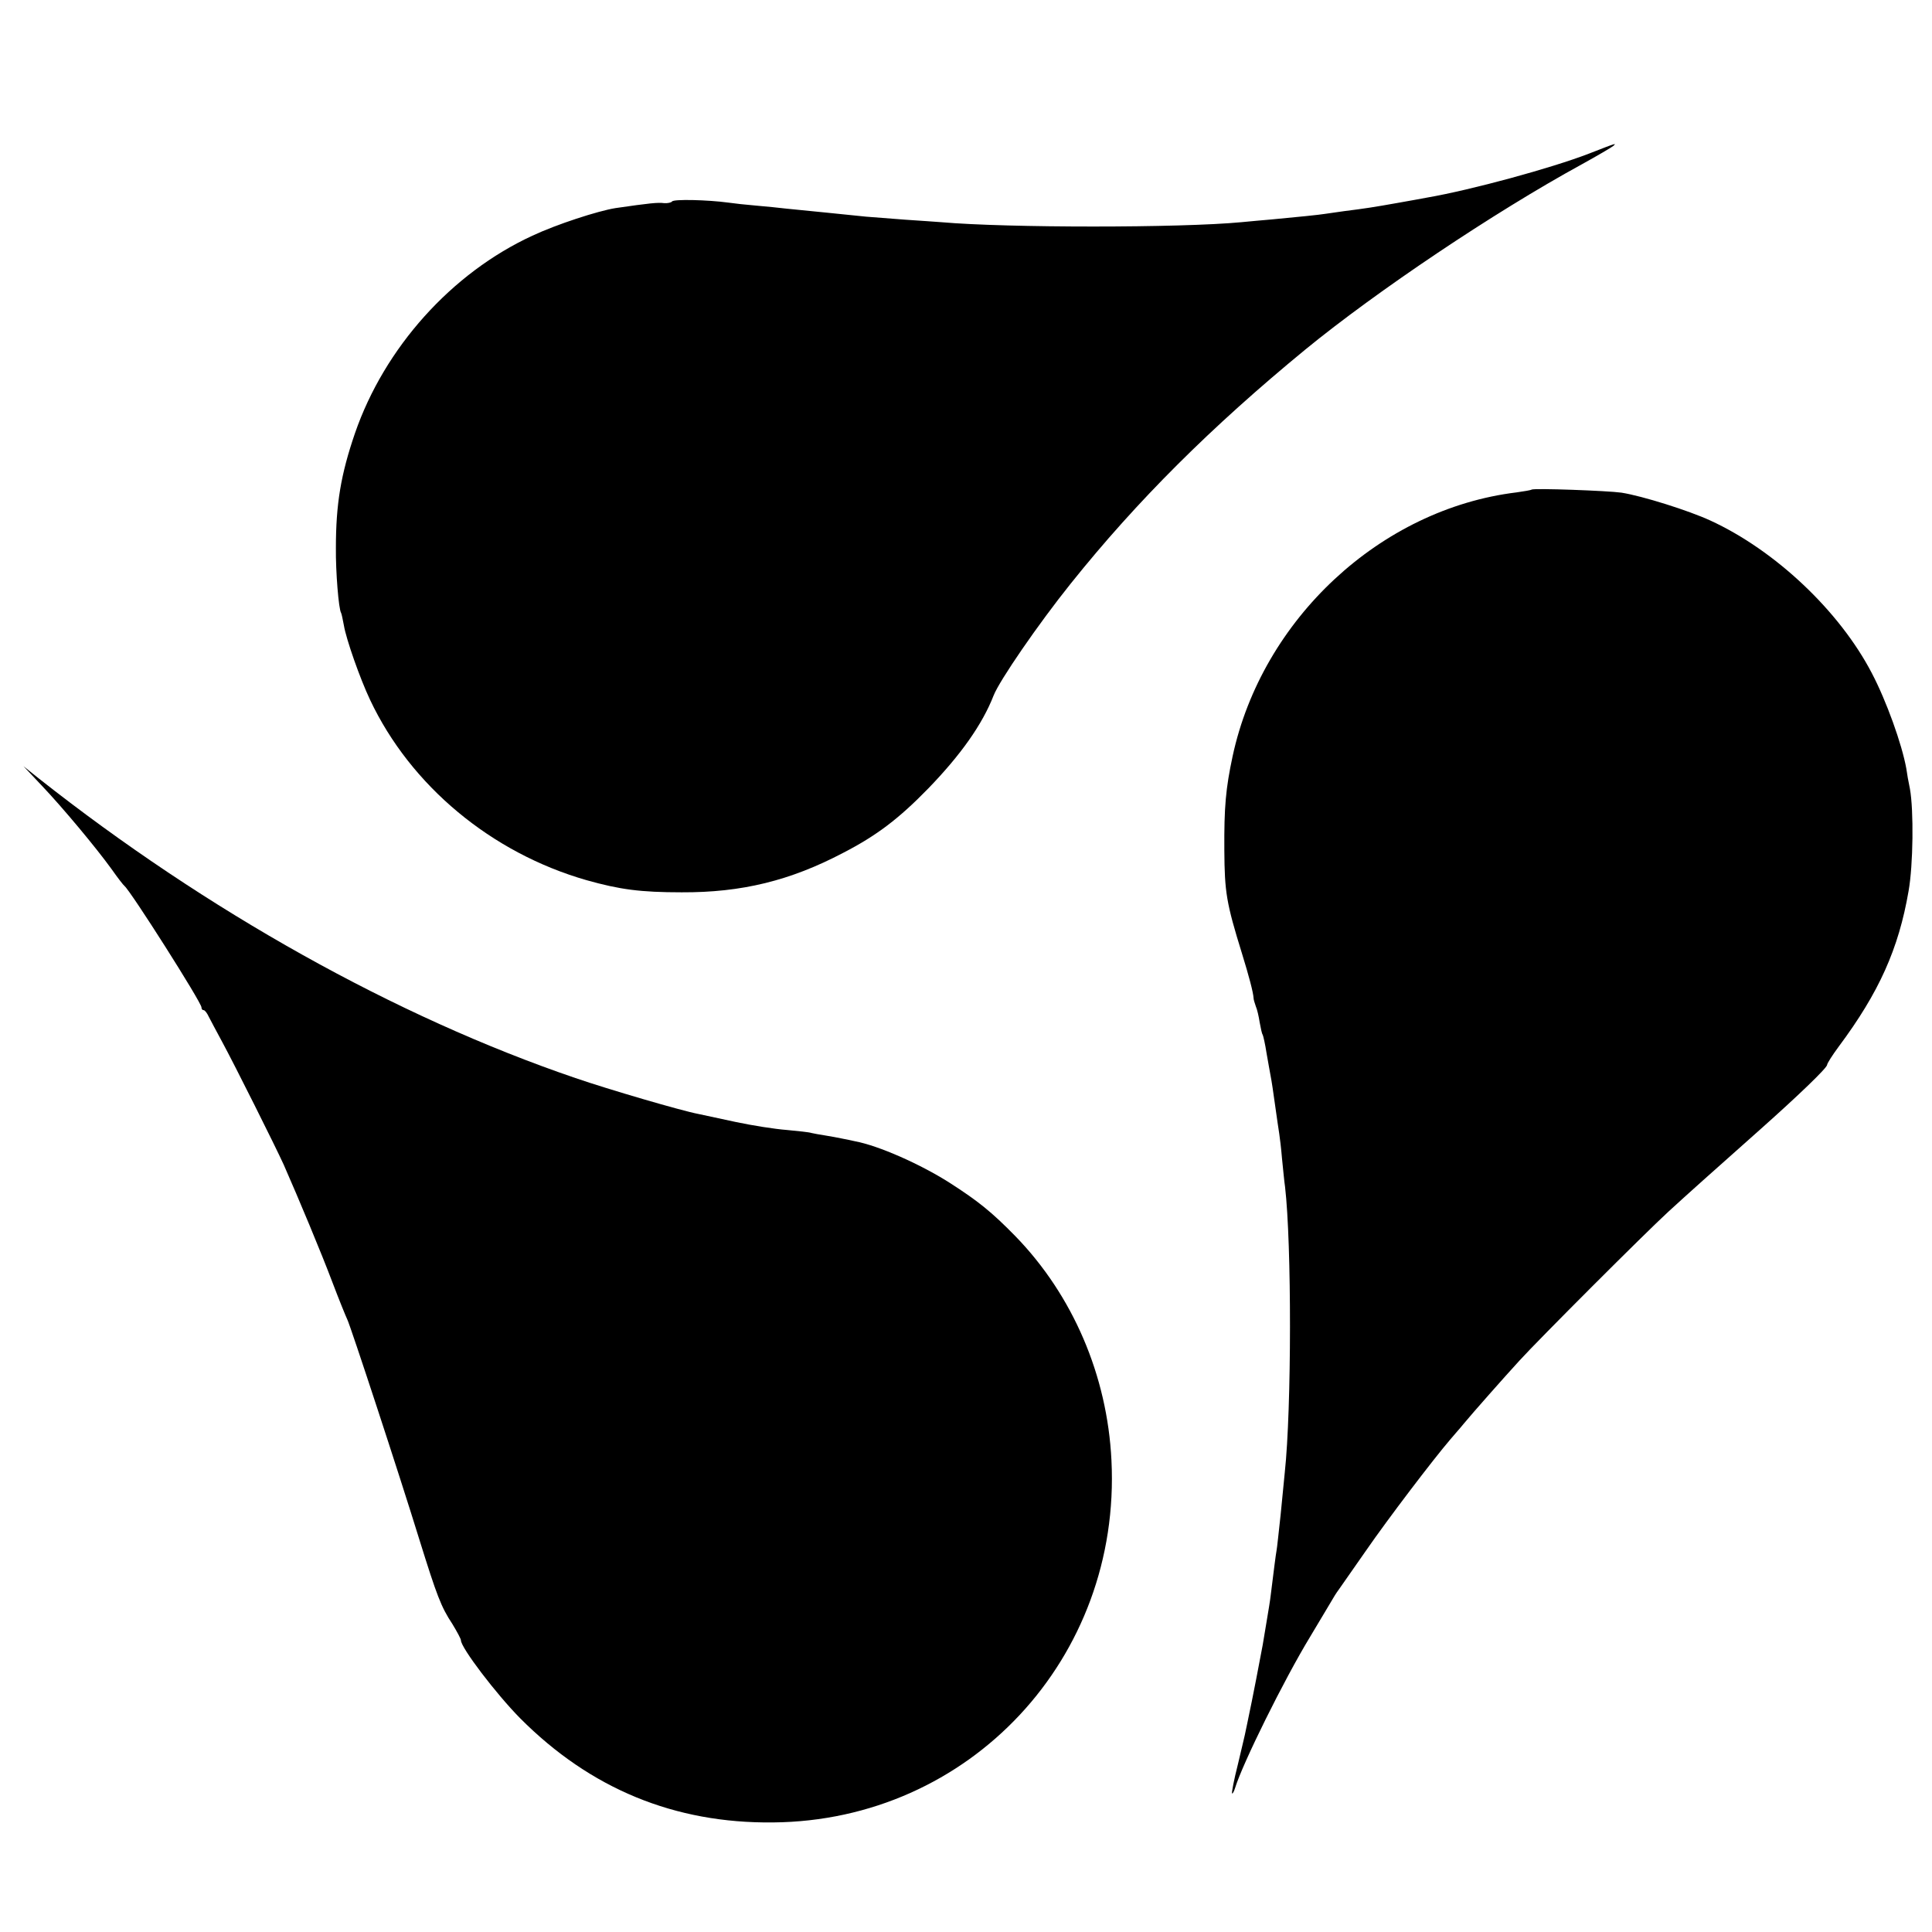
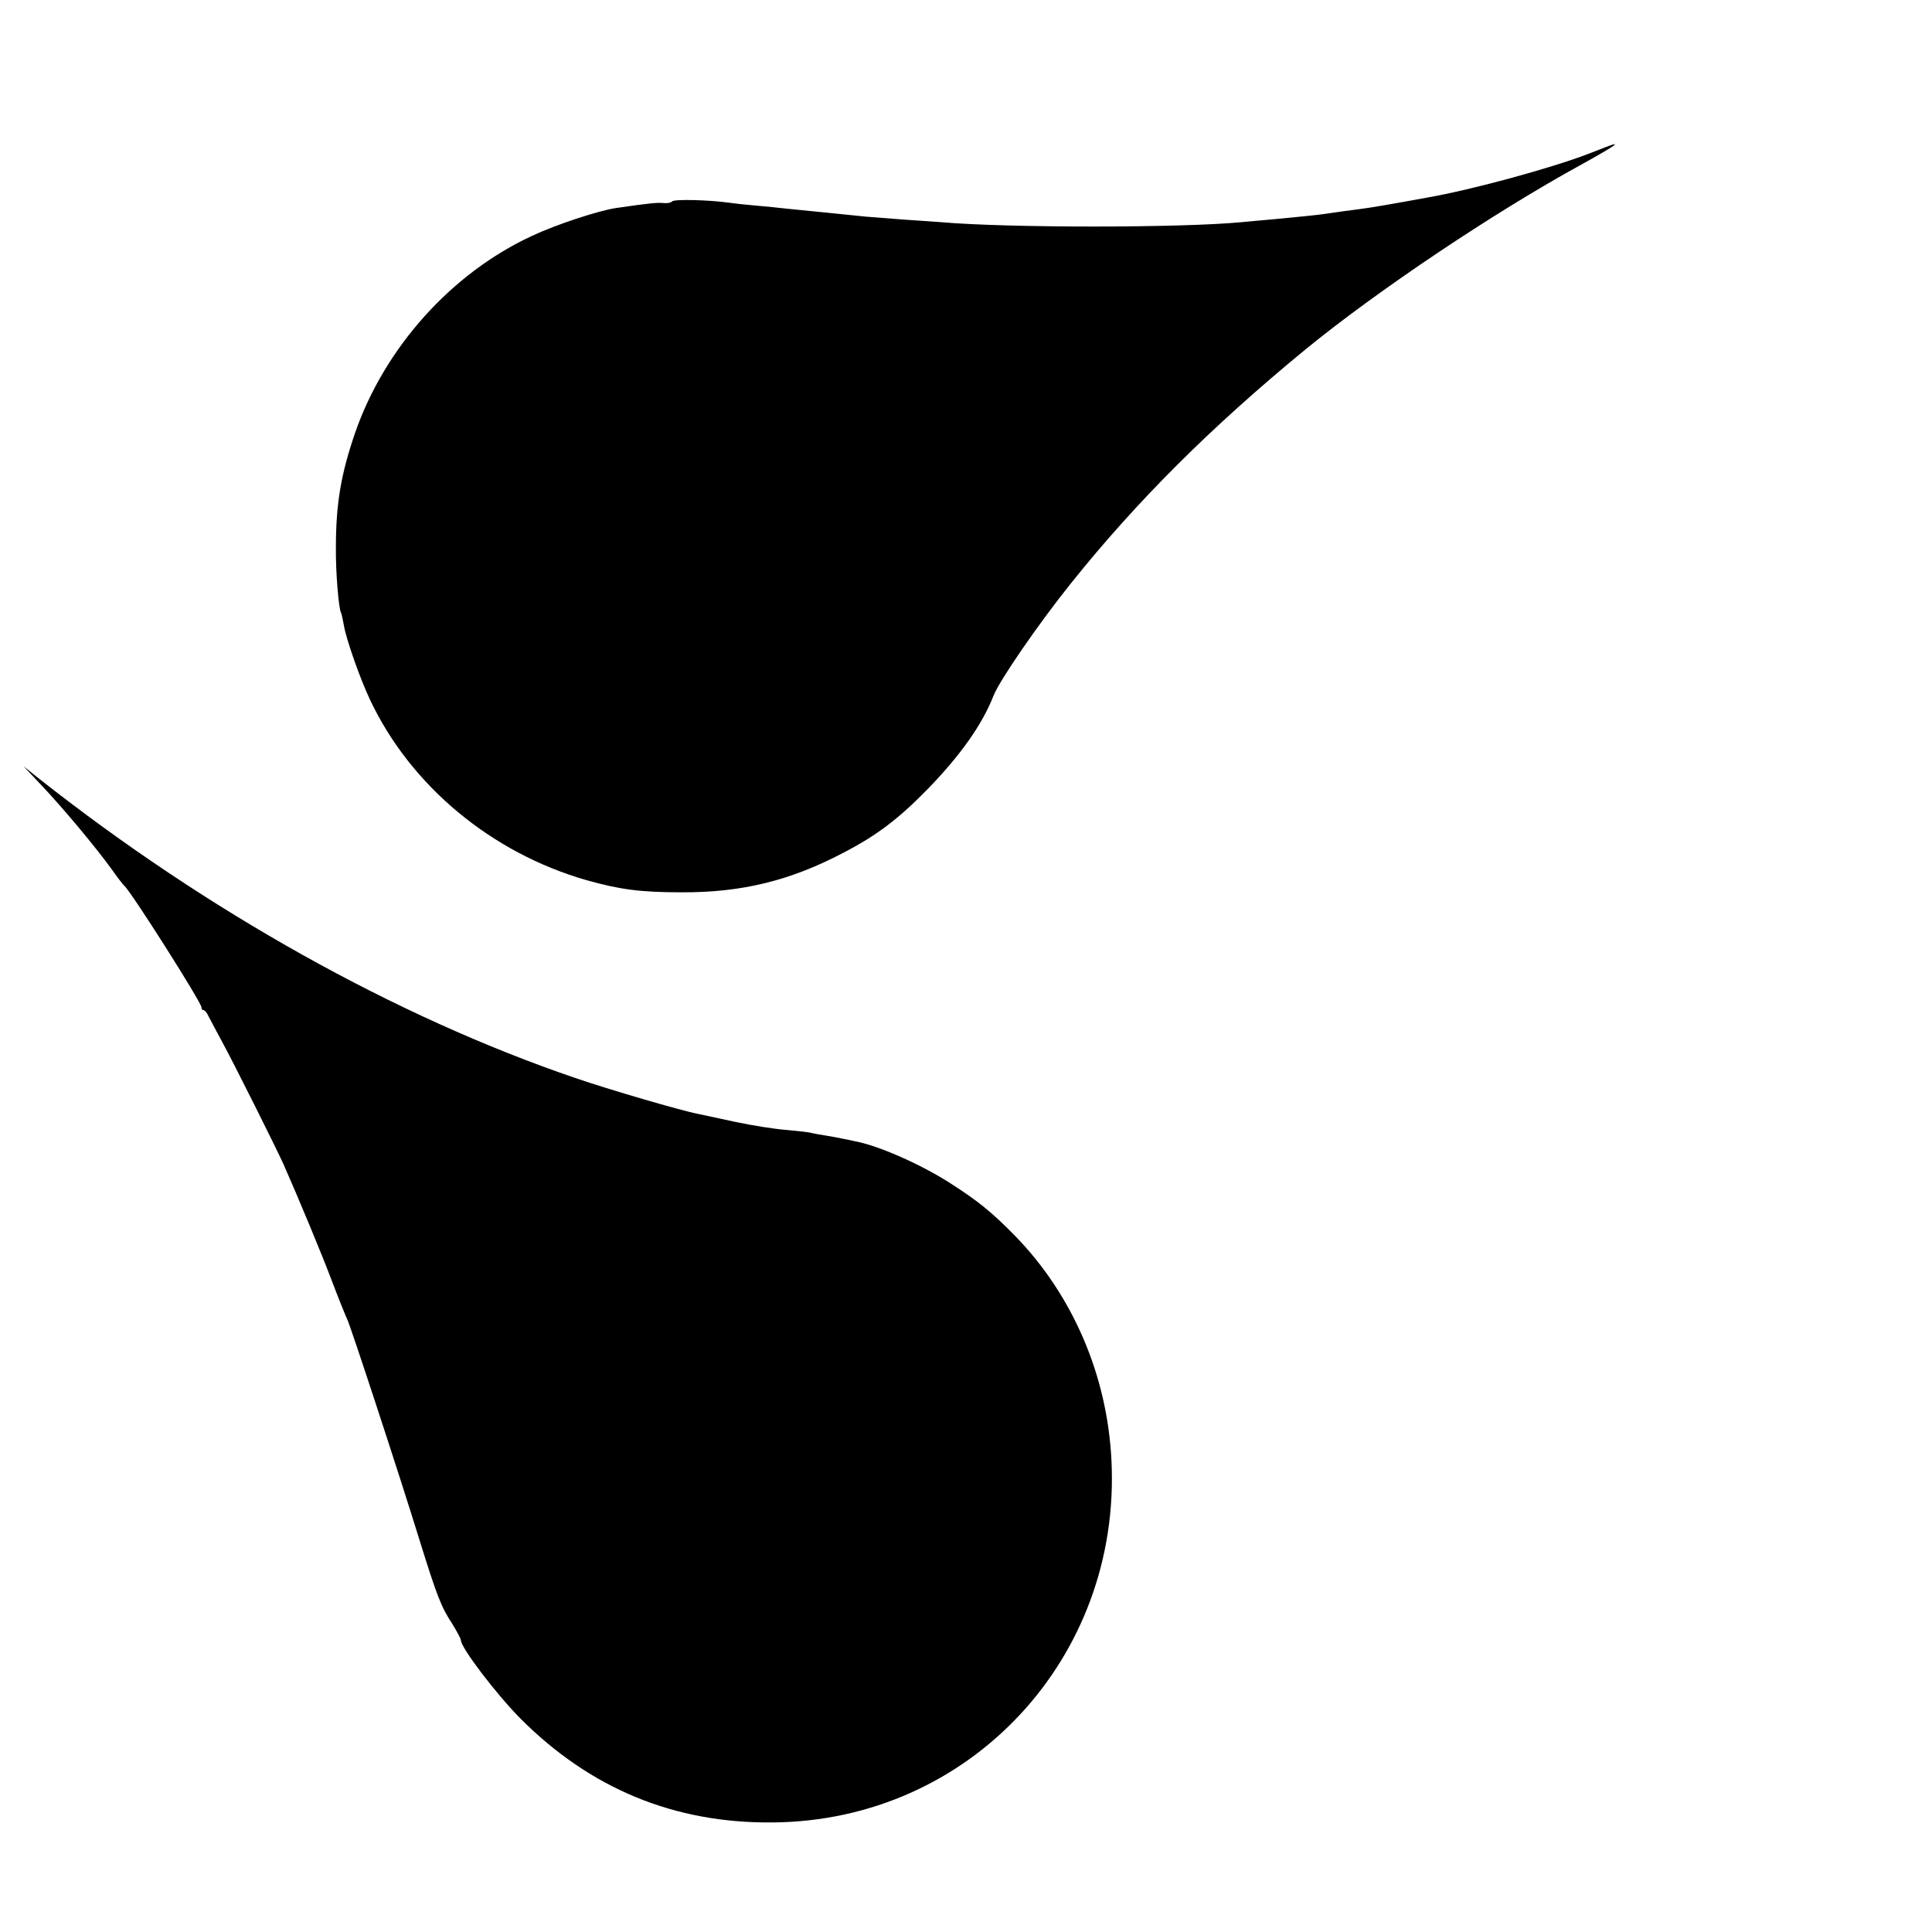
<svg xmlns="http://www.w3.org/2000/svg" version="1.0" width="700pt" height="700pt" viewBox="0 0 700 700" preserveAspectRatio="xMidYMid meet">
  <g transform="translate(0,700) scale(0.1,-0.1)" fill="#000000" stroke="none">
    <path d="M5756 6443 c-135 -52 -424 -131 -586 -159 -14 -3 -61 -11 -105 -19 -90 -16 -116 -20 -195 -30 -30 -4 -62 -9 -70 -10 -17 -3 -105 -12 -192 -20 -32 -3 -82 -7 -110 -10 -221 -21 -848 -21 -1088 0 -19 1 -78 6 -130 9 -52 4 -116 9 -142 11 -105 11 -189 19 -288 29 -25 3 -74 8 -110 11 -36 3 -82 8 -102 11 -74 10 -198 13 -203 4 -3 -4 -16 -7 -29 -6 -22 3 -52 0 -176 -18 -63 -10 -214 -59 -301 -100 -293 -135 -536 -406 -643 -716 -51 -149 -69 -256 -69 -415 -1 -86 10 -223 19 -236 2 -4 6 -24 10 -45 8 -49 58 -192 95 -270 147 -311 439 -554 784 -653 121 -34 195 -44 345 -44 217 -1 393 42 585 143 122 63 202 124 309 234 117 121 195 231 236 336 21 54 162 259 279 405 240 300 509 568 851 849 258 211 682 496 1000 670 58 32 109 62 115 67 12 11 16 13 -89 -28z" />
-     <path d="M5549 5226 c-2 -2 -26 -6 -54 -10 -493 -60 -922 -459 -1029 -956 -25 -117 -31 -184 -30 -340 1 -153 7 -191 64 -375 25 -81 41 -141 42 -162 0 -5 4 -17 8 -29 5 -11 11 -38 14 -58 4 -21 8 -42 11 -45 2 -4 9 -34 14 -67 6 -32 12 -70 15 -84 3 -14 10 -61 16 -105 6 -44 13 -90 15 -103 2 -13 7 -53 10 -90 4 -37 8 -83 11 -102 24 -206 24 -802 -1 -1035 -2 -22 -9 -91 -15 -153 -7 -63 -13 -122 -15 -131 -3 -16 -9 -65 -21 -161 -2 -19 -9 -60 -14 -90 -5 -30 -12 -71 -15 -90 -6 -34 -40 -210 -51 -260 -3 -14 -7 -35 -10 -48 -2 -13 -16 -69 -29 -125 -14 -55 -23 -102 -21 -105 2 -2 7 7 11 20 27 88 176 390 272 548 38 63 75 126 83 139 8 14 19 30 23 35 4 6 47 67 95 136 80 116 246 334 307 405 14 17 36 41 47 55 33 40 148 170 203 230 69 76 455 462 540 540 72 66 147 133 335 300 137 122 240 221 240 232 0 5 19 35 42 66 146 196 217 354 253 563 17 95 19 293 5 371 -5 23 -11 57 -13 73 -16 89 -72 245 -125 346 -117 225 -350 445 -585 553 -78 36 -246 89 -322 101 -48 7 -319 17 -326 11z" />
    <path d="M151 4154 c76 -80 197 -225 254 -304 21 -30 42 -57 46 -60 23 -19 279 -422 279 -440 0 -6 3 -10 8 -10 4 0 12 -10 18 -23 6 -12 28 -53 49 -92 45 -83 194 -381 223 -445 55 -125 136 -319 176 -425 25 -66 50 -127 54 -135 10 -18 189 -563 262 -800 63 -202 78 -242 119 -304 17 -28 31 -54 31 -59 0 -27 128 -195 215 -283 254 -255 559 -381 916 -377 712 6 1262 595 1226 1312 -15 307 -140 598 -348 812 -86 88 -136 128 -239 194 -107 68 -257 134 -342 150 -12 3 -34 7 -48 10 -14 3 -41 8 -60 11 -19 3 -42 7 -50 9 -8 3 -49 7 -90 11 -41 3 -124 16 -185 29 -60 13 -121 26 -135 29 -59 11 -326 89 -445 130 -651 222 -1337 606 -1945 1086 l-55 44 66 -70z" />
  </g>
</svg>